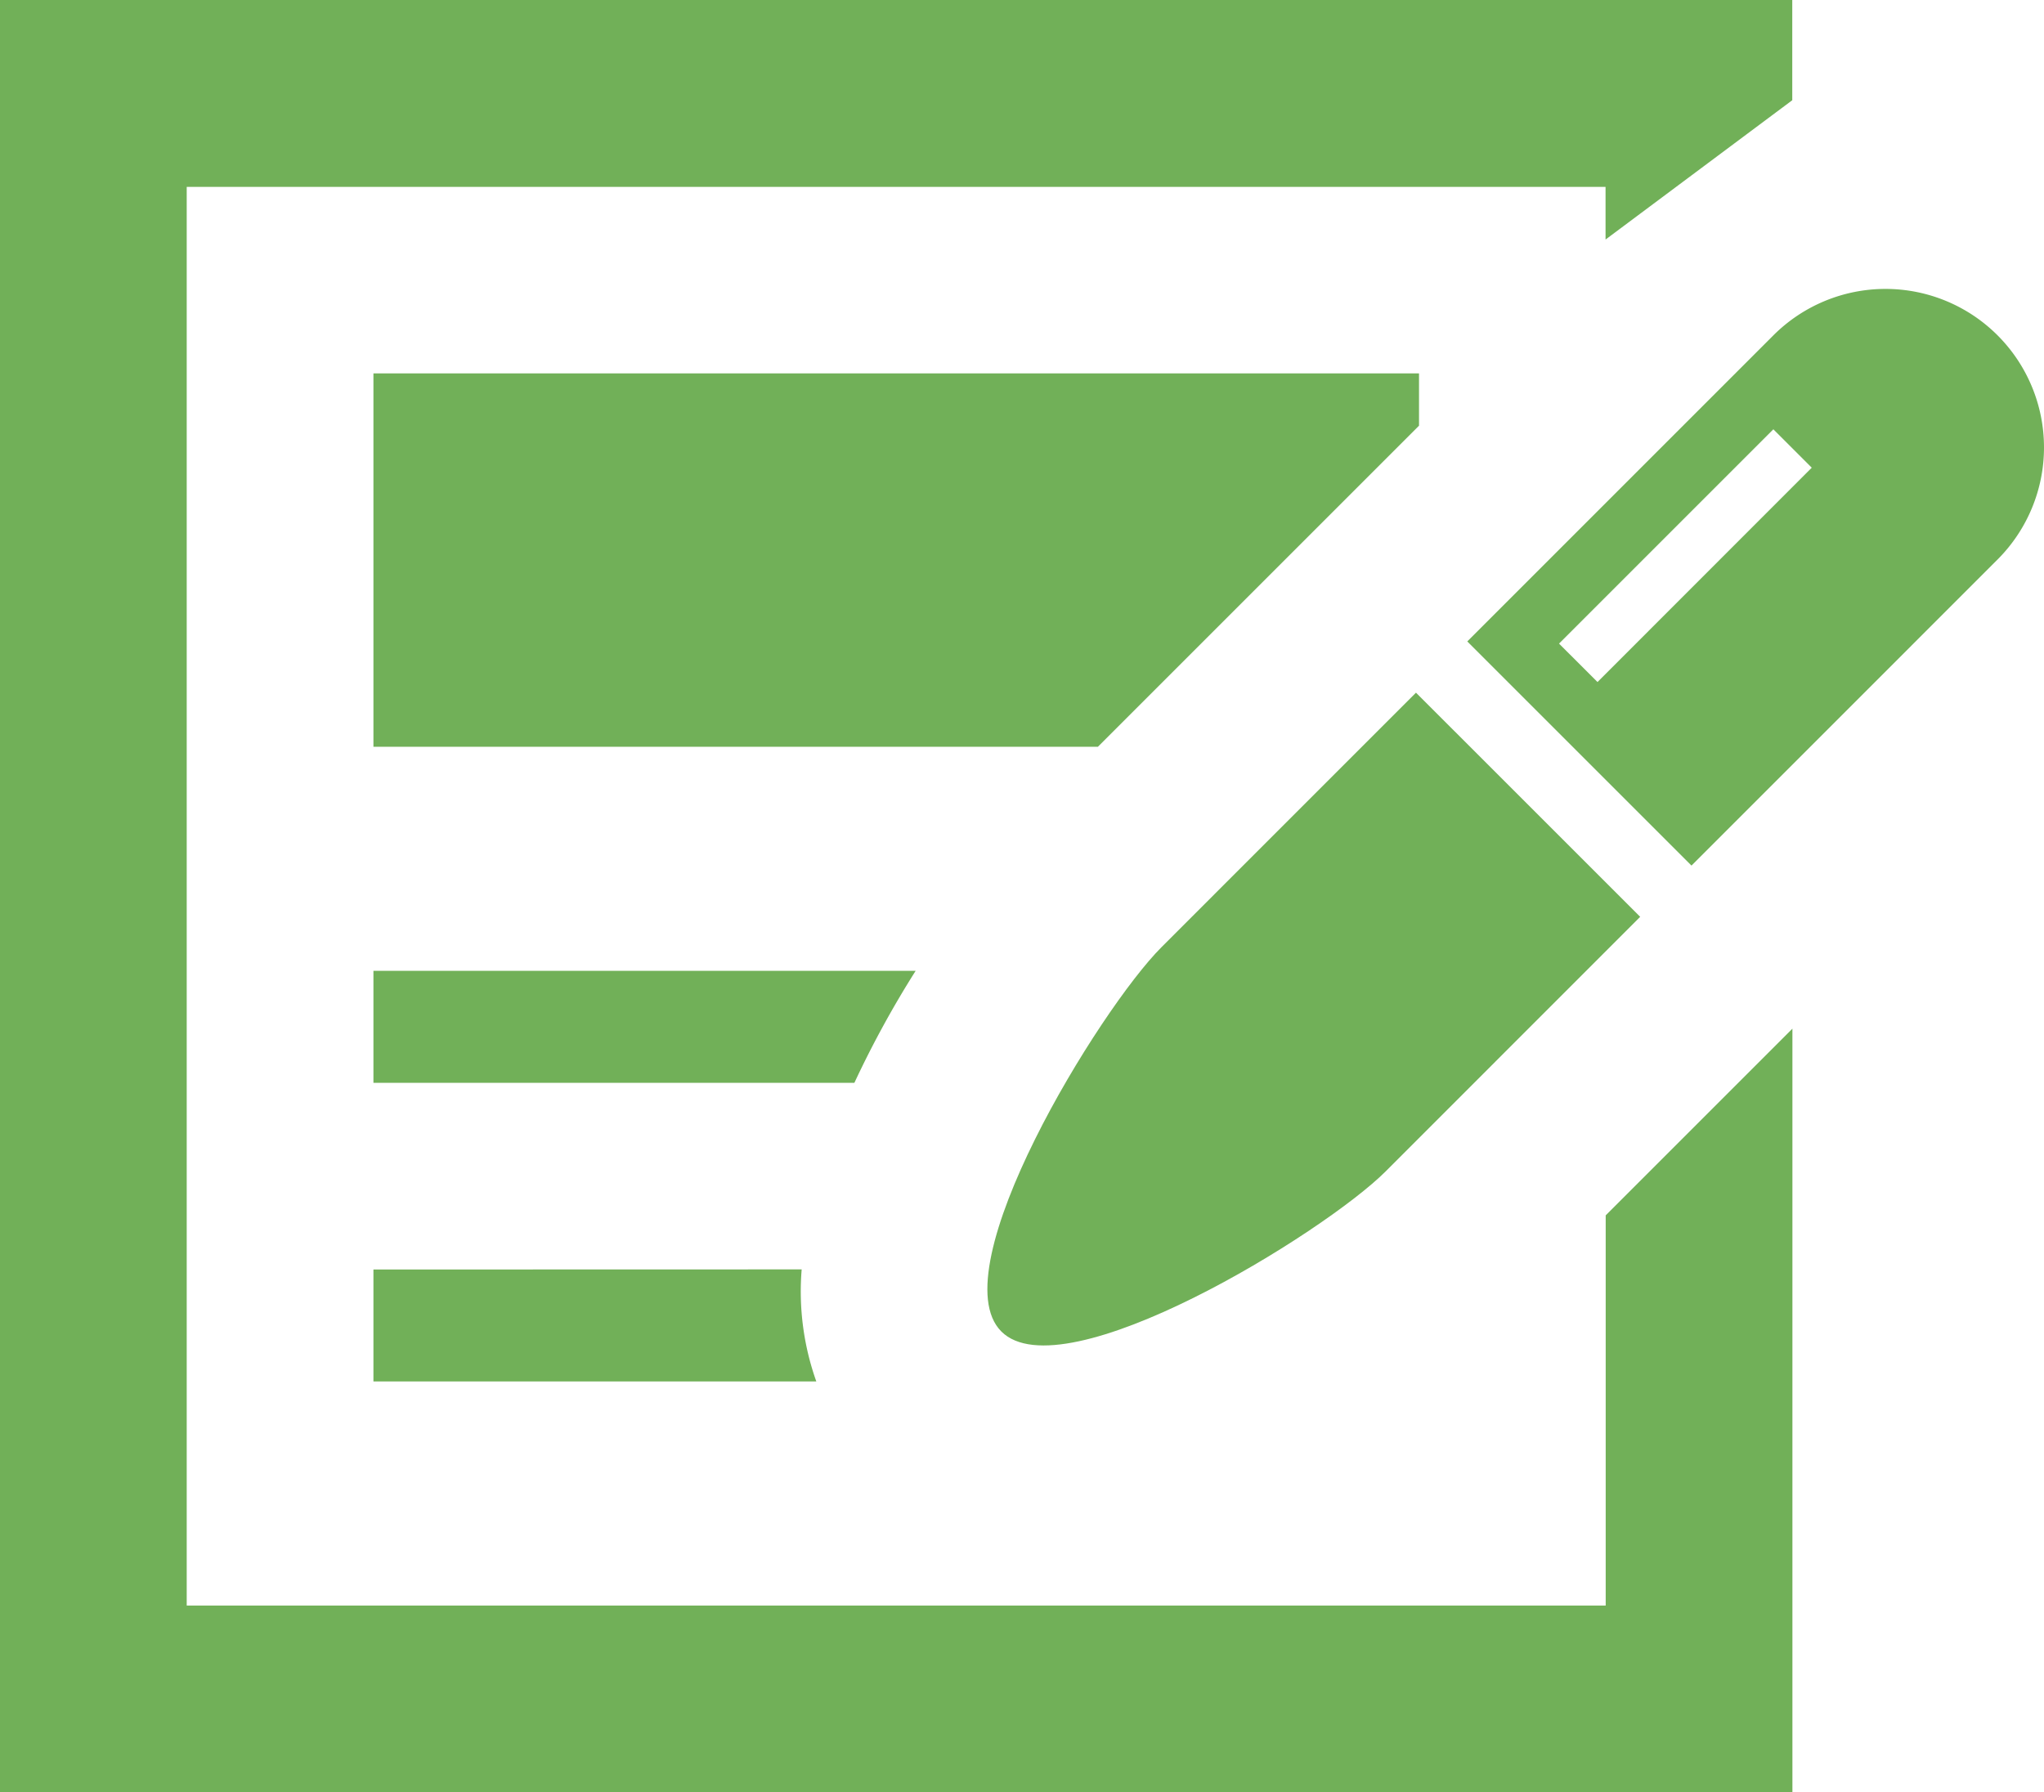
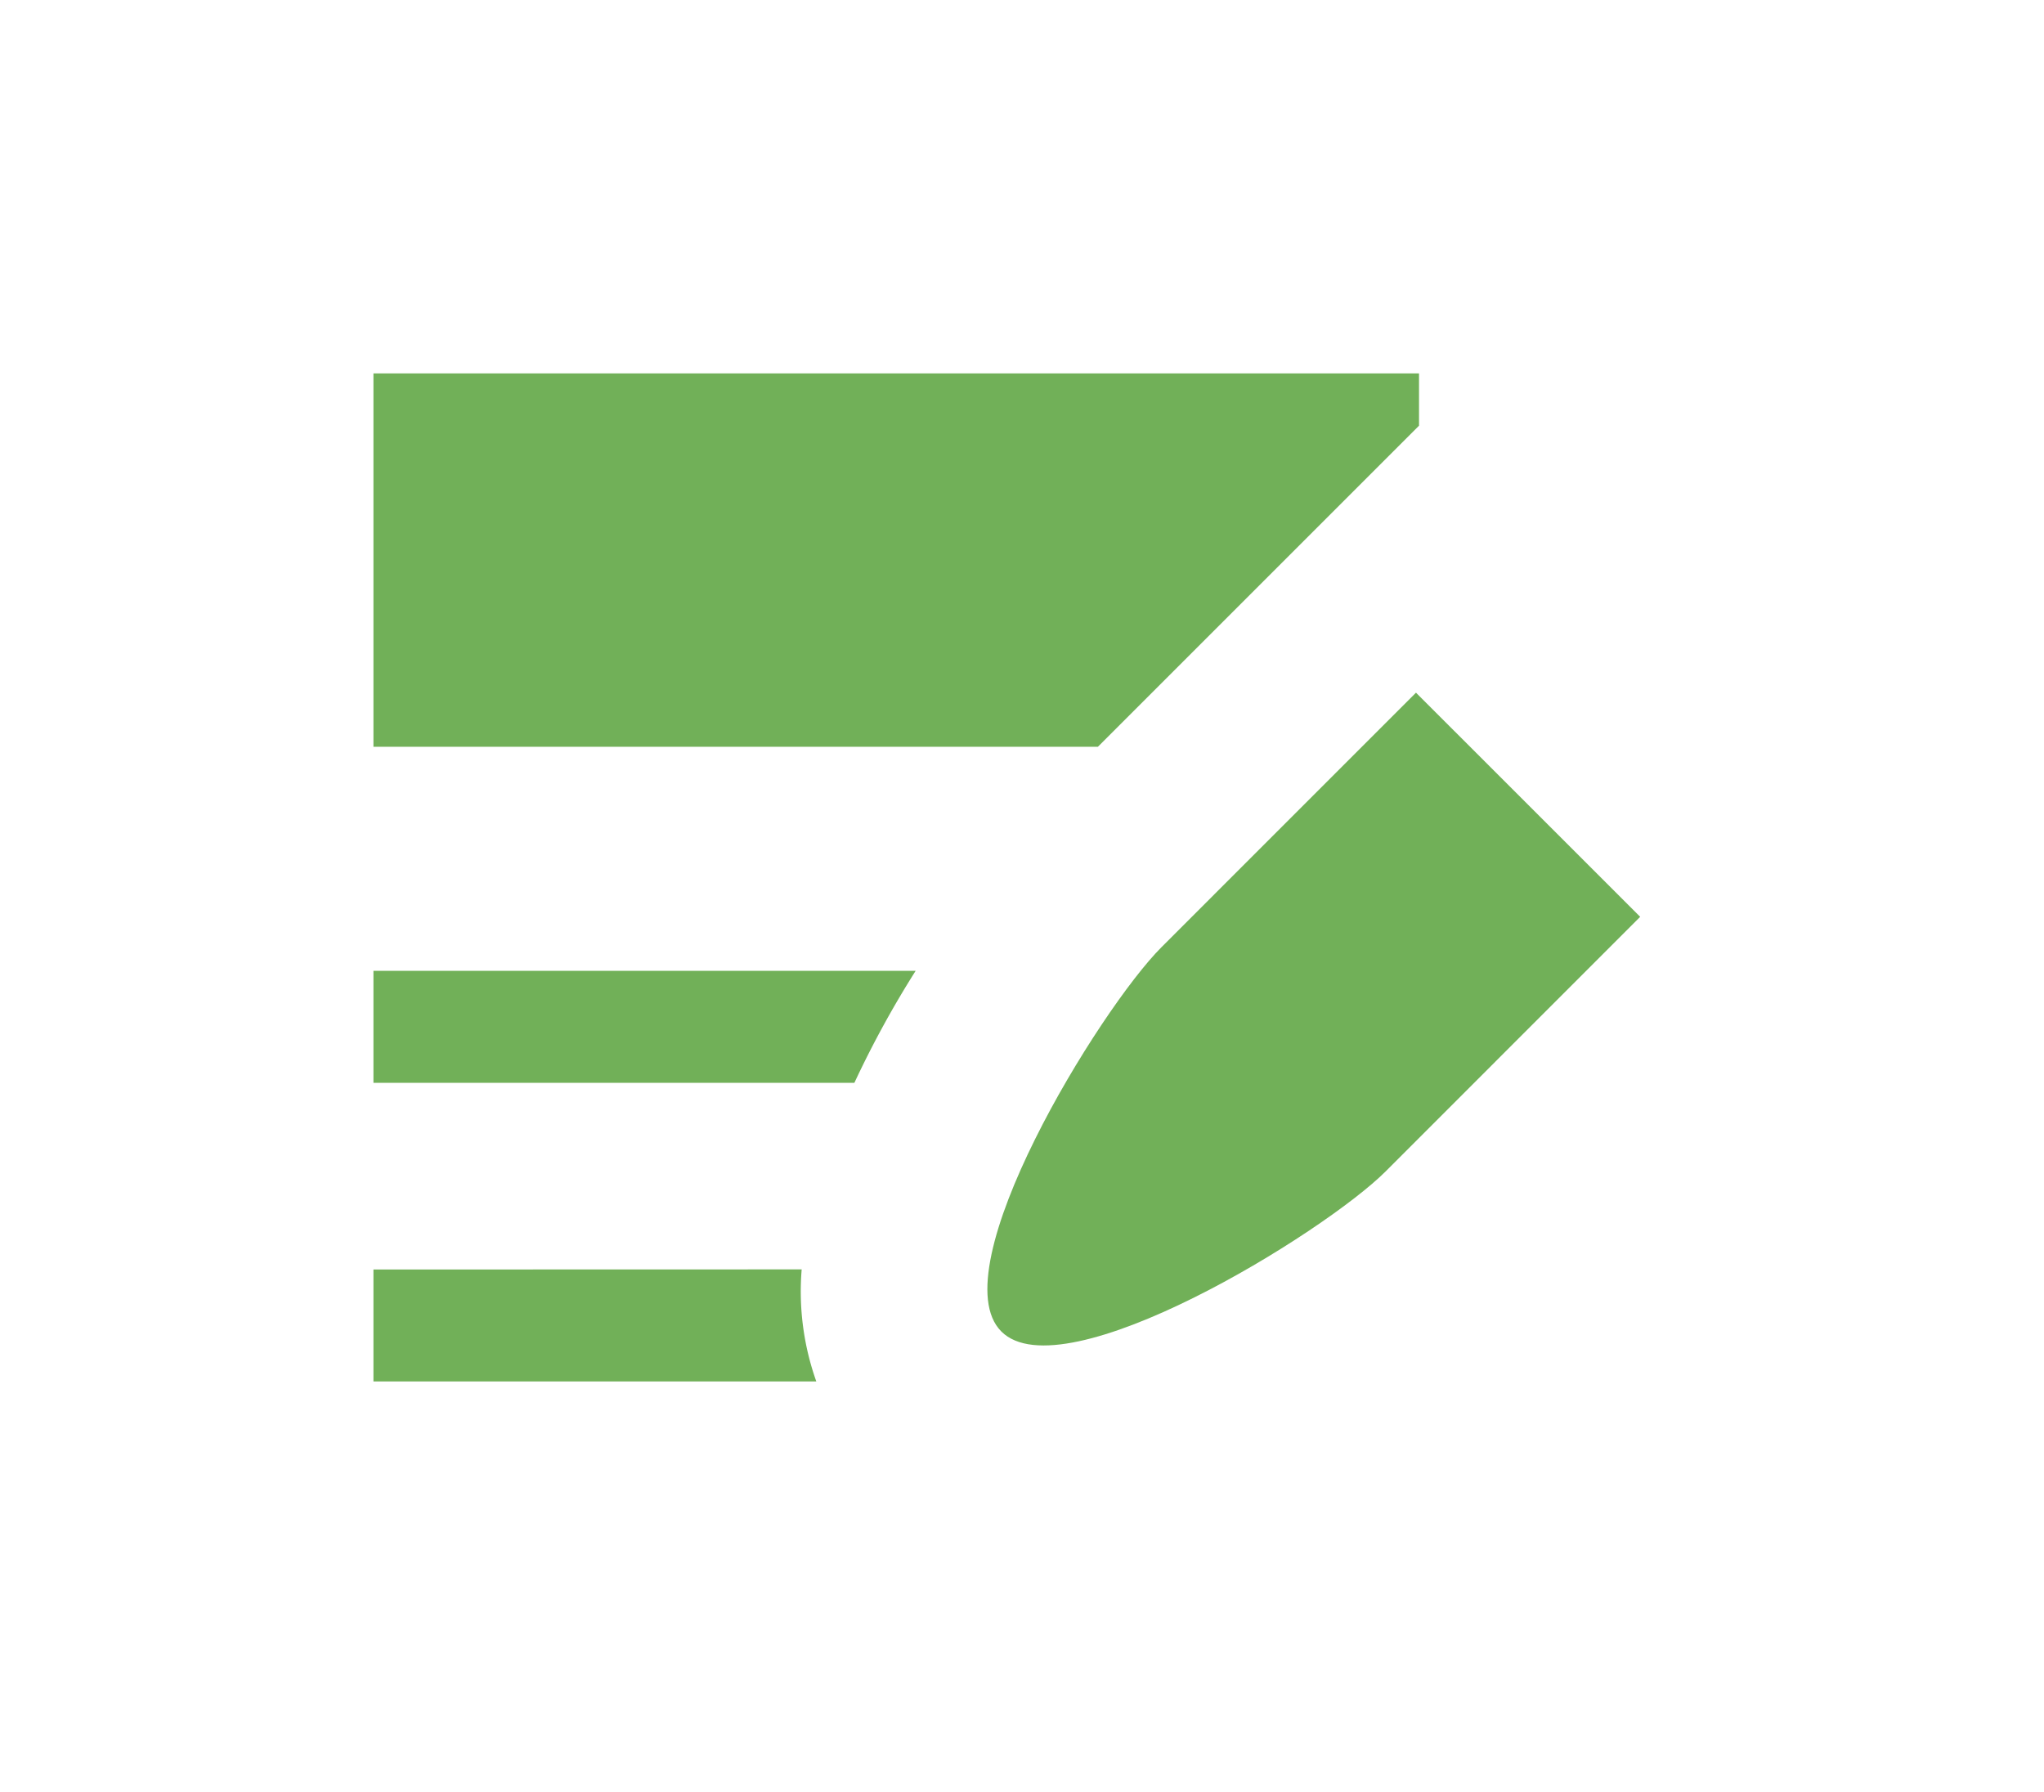
<svg xmlns="http://www.w3.org/2000/svg" width="55.896" height="49.016" viewBox="0 0 55.896 49.016">
  <g id="記事アイコン1" transform="translate(0 -31.506)">
    <path id="Path_46609" data-name="Path 46609" d="M93.539,135.257H113.35l8.7-8.7.082-.082v-1.43H93.539Z" transform="translate(-83.327 -83.327)" fill="#71b058" />
-     <path id="Path_46610" data-name="Path 46610" d="M43.91,75.417H5.106v-38.8h38.8v1.44l5.106-3.81V31.506H0V80.522H49.016V59.639L43.91,64.745Z" fill="#71b058" />
    <path id="Path_46611" data-name="Path 46611" d="M108.367,274.708H93.539v3.064h13.152A27.321,27.321,0,0,1,108.367,274.708Z" transform="translate(-83.327 -216.651)" fill="#71b058" />
    <path id="Path_46612" data-name="Path 46612" d="M93.539,349.539V352.6H105.65a7.339,7.339,0,0,1-.4-3.064Z" transform="translate(-83.327 -283.313)" fill="#71b058" />
    <path id="Path_46613" data-name="Path 46613" d="M252.09,211.99c-1.692,1.692-6.071,8.817-4.379,10.51s8.817-2.687,10.51-4.379l6.96-6.962-6.131-6.13Z" transform="translate(-220.328 -154.579)" fill="#71b058" />
-     <path id="Path_46614" data-name="Path 46614" d="M382.043,105.152a4.335,4.335,0,0,0-6.13,0l-8.371,8.372,6.131,6.13,8.371-8.372A4.335,4.335,0,0,0,382.043,105.152Zm-10.94,9.482-1.052-1.051,5.861-5.861,1.05,1.05Z" transform="translate(-327.417 -64.475)" fill="#71b058" />
  </g>
</svg>